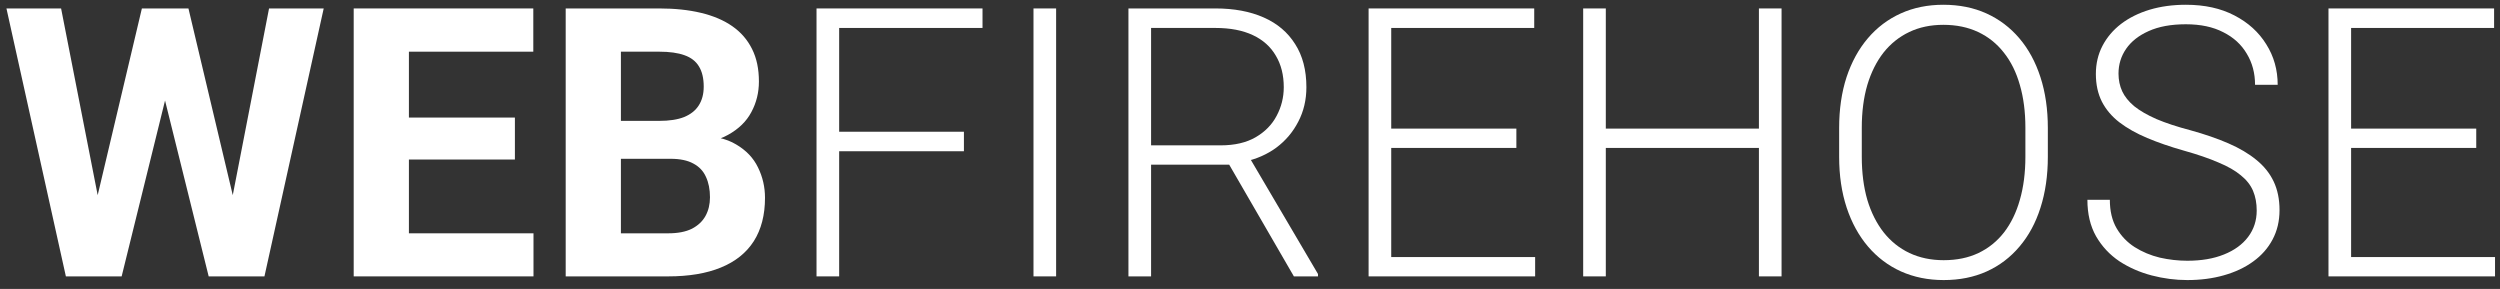
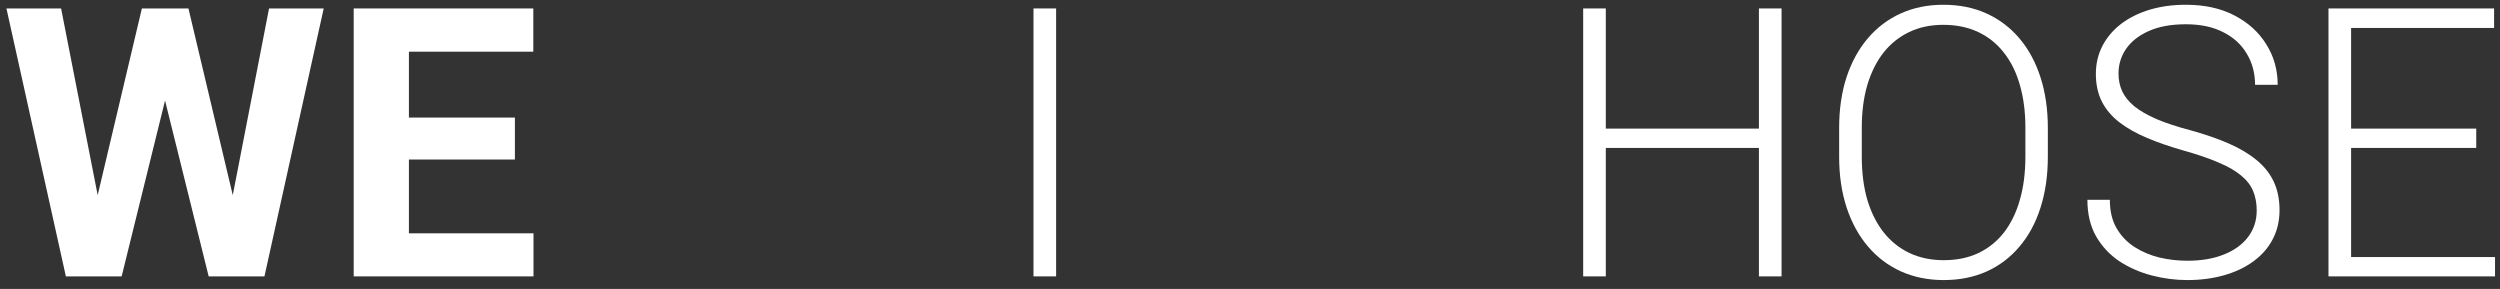
<svg xmlns="http://www.w3.org/2000/svg" width="199" height="23" viewBox="0 0 199 23" fill="none">
  <rect x="0" y="0" width="199" height="23" fill="#333333" stroke="none" />
  <path d="M7.046 18.616L11.294 0.672H13.667L14.209 3.66L9.683 22H7.134L7.046 18.616ZM4.863 0.672L8.379 18.616L8.086 22H5.244L0.513 0.672H4.863ZM17.944 18.543L21.416 0.672H25.767L21.05 22H18.208L17.944 18.543ZM15 0.672L19.277 18.689L19.16 22H16.611L12.056 3.646L12.642 0.672H15Z" fill="white" />
  <path d="M42.466 18.572V22H31.113V18.572H42.466ZM32.549 0.672V22H28.154V0.672H32.549ZM40.986 9.358V12.698H31.113V9.358H40.986ZM42.451 0.672V4.114H31.113V0.672H42.451Z" fill="white" />
-   <path d="M53.379 12.64H47.9L47.871 9.622H52.471C53.281 9.622 53.945 9.52 54.463 9.314C54.98 9.1 55.366 8.792 55.62 8.392C55.884 7.981 56.016 7.483 56.016 6.897C56.016 6.233 55.889 5.696 55.635 5.286C55.391 4.876 55.005 4.578 54.477 4.393C53.96 4.207 53.291 4.114 52.471 4.114H49.424V22H45.029V0.672H52.471C53.711 0.672 54.819 0.789 55.796 1.023C56.782 1.258 57.617 1.614 58.301 2.093C58.984 2.571 59.507 3.177 59.868 3.909C60.23 4.632 60.41 5.491 60.41 6.487C60.41 7.366 60.21 8.177 59.81 8.919C59.419 9.661 58.799 10.267 57.949 10.735C57.109 11.204 56.011 11.463 54.653 11.512L53.379 12.64ZM53.188 22H46.699L48.413 18.572H53.188C53.96 18.572 54.59 18.45 55.078 18.206C55.566 17.952 55.928 17.61 56.162 17.181C56.397 16.751 56.514 16.258 56.514 15.701C56.514 15.076 56.406 14.534 56.191 14.075C55.986 13.616 55.654 13.265 55.195 13.021C54.736 12.767 54.131 12.64 53.379 12.64H49.145L49.175 9.622H54.448L55.459 10.809C56.758 10.789 57.803 11.019 58.594 11.497C59.395 11.966 59.976 12.576 60.337 13.328C60.708 14.08 60.894 14.886 60.894 15.745C60.894 17.112 60.596 18.265 60 19.202C59.404 20.13 58.53 20.828 57.378 21.297C56.235 21.766 54.839 22 53.188 22Z" fill="white" />
-   <path d="M66.797 0.672V22H64.995V0.672H66.797ZM76.728 10.486V12.039H66.196V10.486H76.728ZM78.208 0.672V2.225H66.196V0.672H78.208Z" fill="white" />
  <path d="M84.067 0.672V22H82.266V0.672H84.067Z" fill="white" />
-   <path d="M89.824 0.672H96.753C98.228 0.672 99.507 0.911 100.591 1.39C101.675 1.868 102.51 2.576 103.096 3.514C103.691 4.441 103.989 5.584 103.989 6.941C103.989 7.947 103.774 8.86 103.345 9.681C102.925 10.501 102.344 11.19 101.602 11.746C100.859 12.293 100 12.669 99.023 12.874L98.394 13.108H90.996L90.967 11.57H97.163C98.276 11.57 99.204 11.355 99.946 10.926C100.688 10.496 101.245 9.93 101.616 9.227C101.997 8.514 102.188 7.752 102.188 6.941C102.188 5.975 101.978 5.14 101.558 4.437C101.147 3.724 100.537 3.177 99.727 2.796C98.916 2.415 97.925 2.225 96.753 2.225H91.626V22H89.824V0.672ZM102.993 22L97.471 12.464L99.404 12.449L104.912 21.81V22H102.993Z" fill="white" />
-   <path d="M122.197 20.462V22H110.2V20.462H122.197ZM110.742 0.672V22H108.94V0.672H110.742ZM120.703 10.237V11.775H110.2V10.237H120.703ZM122.124 0.672V2.225H110.2V0.672H122.124Z" fill="white" />
  <path d="M140.361 10.237V11.775H127.397V10.237H140.361ZM127.822 0.672V22H126.021V0.672H127.822ZM141.812 0.672V22H140.01V0.672H141.812Z" fill="white" />
  <path d="M163.008 10.193V12.479C163.008 13.973 162.812 15.325 162.422 16.536C162.041 17.737 161.484 18.768 160.752 19.627C160.029 20.486 159.16 21.145 158.145 21.605C157.129 22.064 155.986 22.293 154.717 22.293C153.477 22.293 152.344 22.064 151.318 21.605C150.303 21.145 149.429 20.486 148.696 19.627C147.964 18.768 147.397 17.737 146.997 16.536C146.597 15.325 146.396 13.973 146.396 12.479V10.193C146.396 8.699 146.592 7.352 146.982 6.15C147.383 4.939 147.949 3.904 148.682 3.045C149.414 2.186 150.288 1.526 151.304 1.067C152.319 0.608 153.447 0.379 154.688 0.379C155.957 0.379 157.1 0.608 158.115 1.067C159.131 1.526 160.005 2.186 160.737 3.045C161.47 3.904 162.031 4.939 162.422 6.15C162.812 7.352 163.008 8.699 163.008 10.193ZM161.221 12.479V10.164C161.221 8.904 161.074 7.771 160.781 6.766C160.498 5.76 160.073 4.9 159.507 4.188C158.95 3.475 158.267 2.928 157.456 2.547C156.646 2.166 155.723 1.976 154.688 1.976C153.682 1.976 152.778 2.166 151.978 2.547C151.177 2.928 150.493 3.475 149.927 4.188C149.37 4.9 148.94 5.76 148.638 6.766C148.345 7.771 148.198 8.904 148.198 10.164V12.479C148.198 13.748 148.345 14.891 148.638 15.906C148.94 16.912 149.375 17.776 149.941 18.499C150.508 19.212 151.191 19.759 151.992 20.14C152.803 20.52 153.711 20.711 154.717 20.711C155.762 20.711 156.685 20.52 157.485 20.14C158.286 19.759 158.965 19.212 159.521 18.499C160.078 17.776 160.498 16.912 160.781 15.906C161.074 14.891 161.221 13.748 161.221 12.479Z" fill="white" />
  <path d="M179.634 16.756C179.634 16.17 179.536 15.648 179.341 15.188C179.146 14.729 178.823 14.319 178.374 13.958C177.935 13.587 177.339 13.245 176.587 12.933C175.845 12.61 174.917 12.293 173.804 11.98C172.739 11.678 171.777 11.346 170.918 10.984C170.059 10.623 169.321 10.208 168.706 9.739C168.101 9.271 167.637 8.724 167.314 8.099C166.992 7.464 166.831 6.727 166.831 5.887C166.831 5.066 167.007 4.319 167.358 3.646C167.71 2.972 168.203 2.391 168.838 1.902C169.482 1.414 170.239 1.038 171.108 0.774C171.987 0.511 172.949 0.379 173.994 0.379C175.488 0.379 176.777 0.662 177.861 1.229C178.955 1.795 179.8 2.562 180.396 3.528C181.001 4.485 181.304 5.56 181.304 6.751H179.502C179.502 5.823 179.282 4.998 178.843 4.275C178.413 3.543 177.788 2.972 176.968 2.562C176.157 2.142 175.166 1.932 173.994 1.932C172.822 1.932 171.836 2.112 171.035 2.474C170.244 2.825 169.644 3.299 169.233 3.895C168.833 4.48 168.633 5.135 168.633 5.857C168.633 6.365 168.73 6.834 168.926 7.264C169.121 7.684 169.438 8.079 169.878 8.45C170.327 8.812 170.918 9.153 171.65 9.476C172.383 9.788 173.286 10.086 174.36 10.369C175.493 10.682 176.499 11.028 177.378 11.409C178.257 11.79 178.999 12.229 179.604 12.727C180.21 13.216 180.669 13.787 180.981 14.441C181.294 15.096 181.45 15.857 181.45 16.727C181.45 17.596 181.265 18.377 180.894 19.07C180.532 19.754 180.02 20.335 179.355 20.814C178.701 21.292 177.925 21.658 177.026 21.912C176.138 22.166 175.166 22.293 174.111 22.293C173.164 22.293 172.222 22.171 171.284 21.927C170.347 21.683 169.487 21.307 168.706 20.799C167.935 20.281 167.314 19.617 166.846 18.807C166.387 17.996 166.157 17.029 166.157 15.906H167.944C167.944 16.805 168.125 17.561 168.486 18.177C168.848 18.792 169.326 19.29 169.922 19.671C170.527 20.052 171.191 20.33 171.914 20.506C172.646 20.672 173.379 20.755 174.111 20.755C175.234 20.755 176.206 20.589 177.026 20.257C177.856 19.925 178.496 19.461 178.945 18.865C179.404 18.26 179.634 17.557 179.634 16.756Z" fill="white" />
  <path d="M198.604 20.462V22H186.606V20.462H198.604ZM187.148 0.672V22H185.347V0.672H187.148ZM197.109 10.237V11.775H186.606V10.237H197.109ZM198.53 0.672V2.225H186.606V0.672H198.53Z" fill="white" />
</svg>